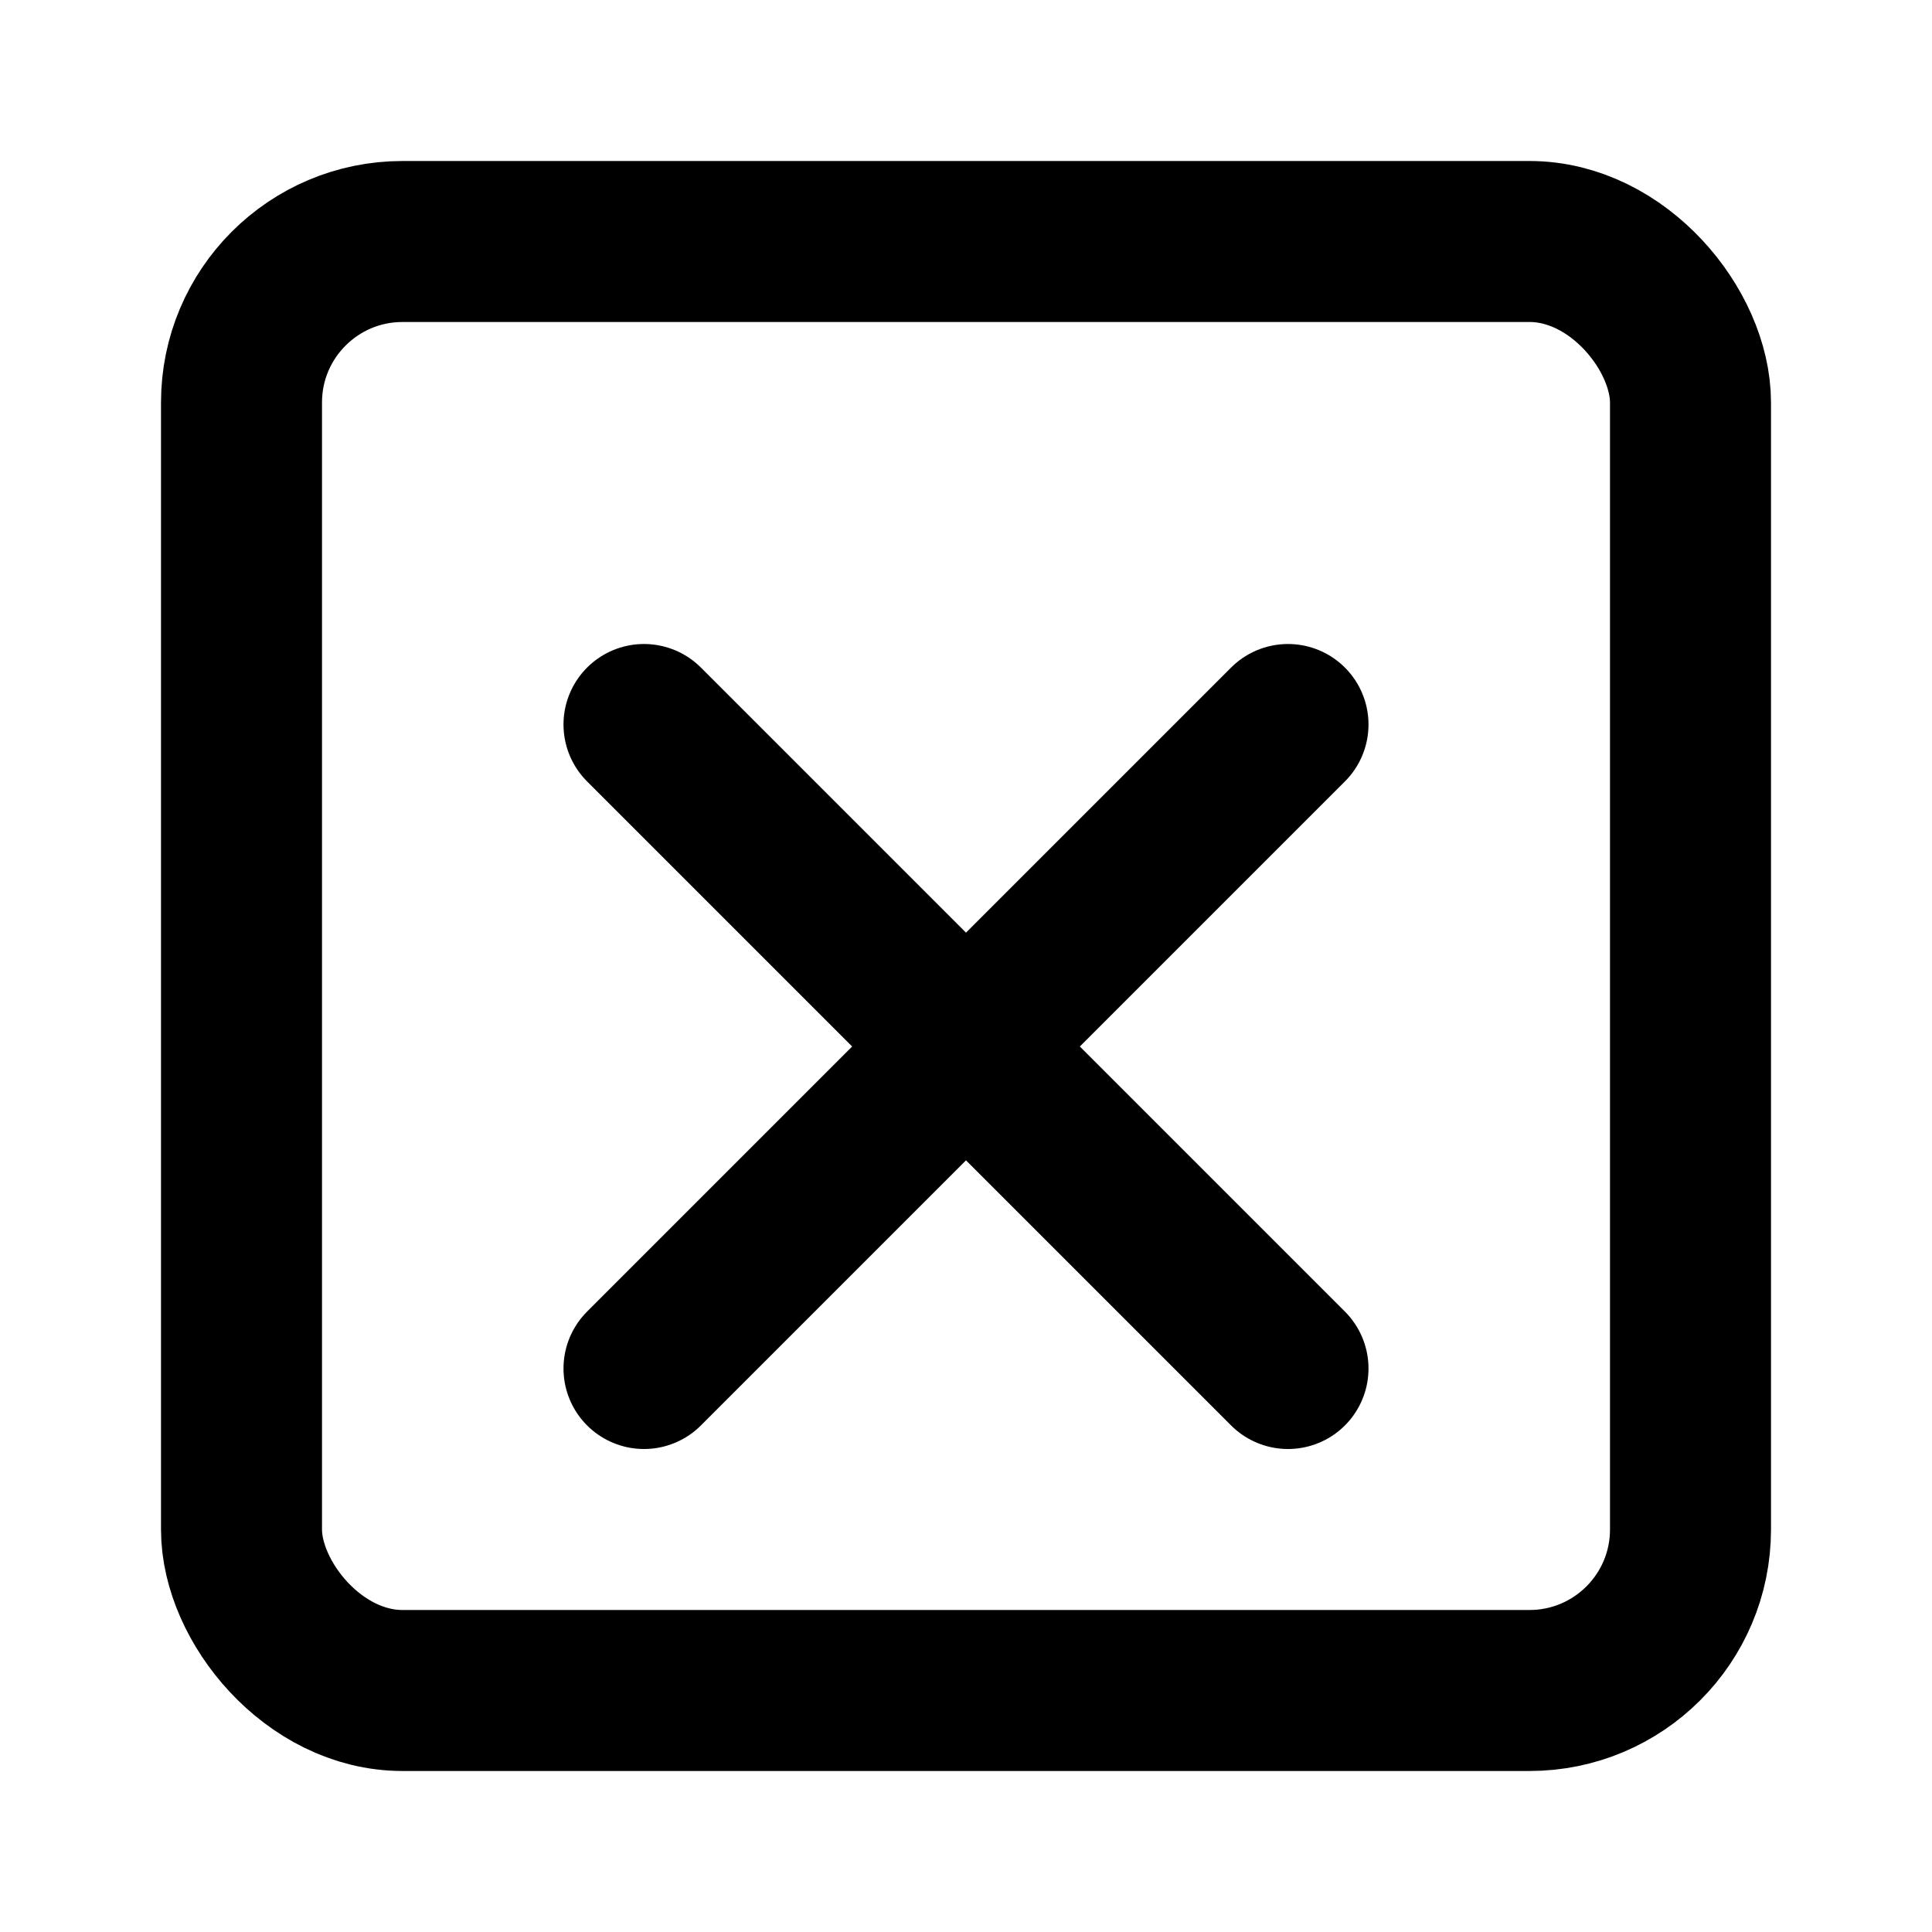
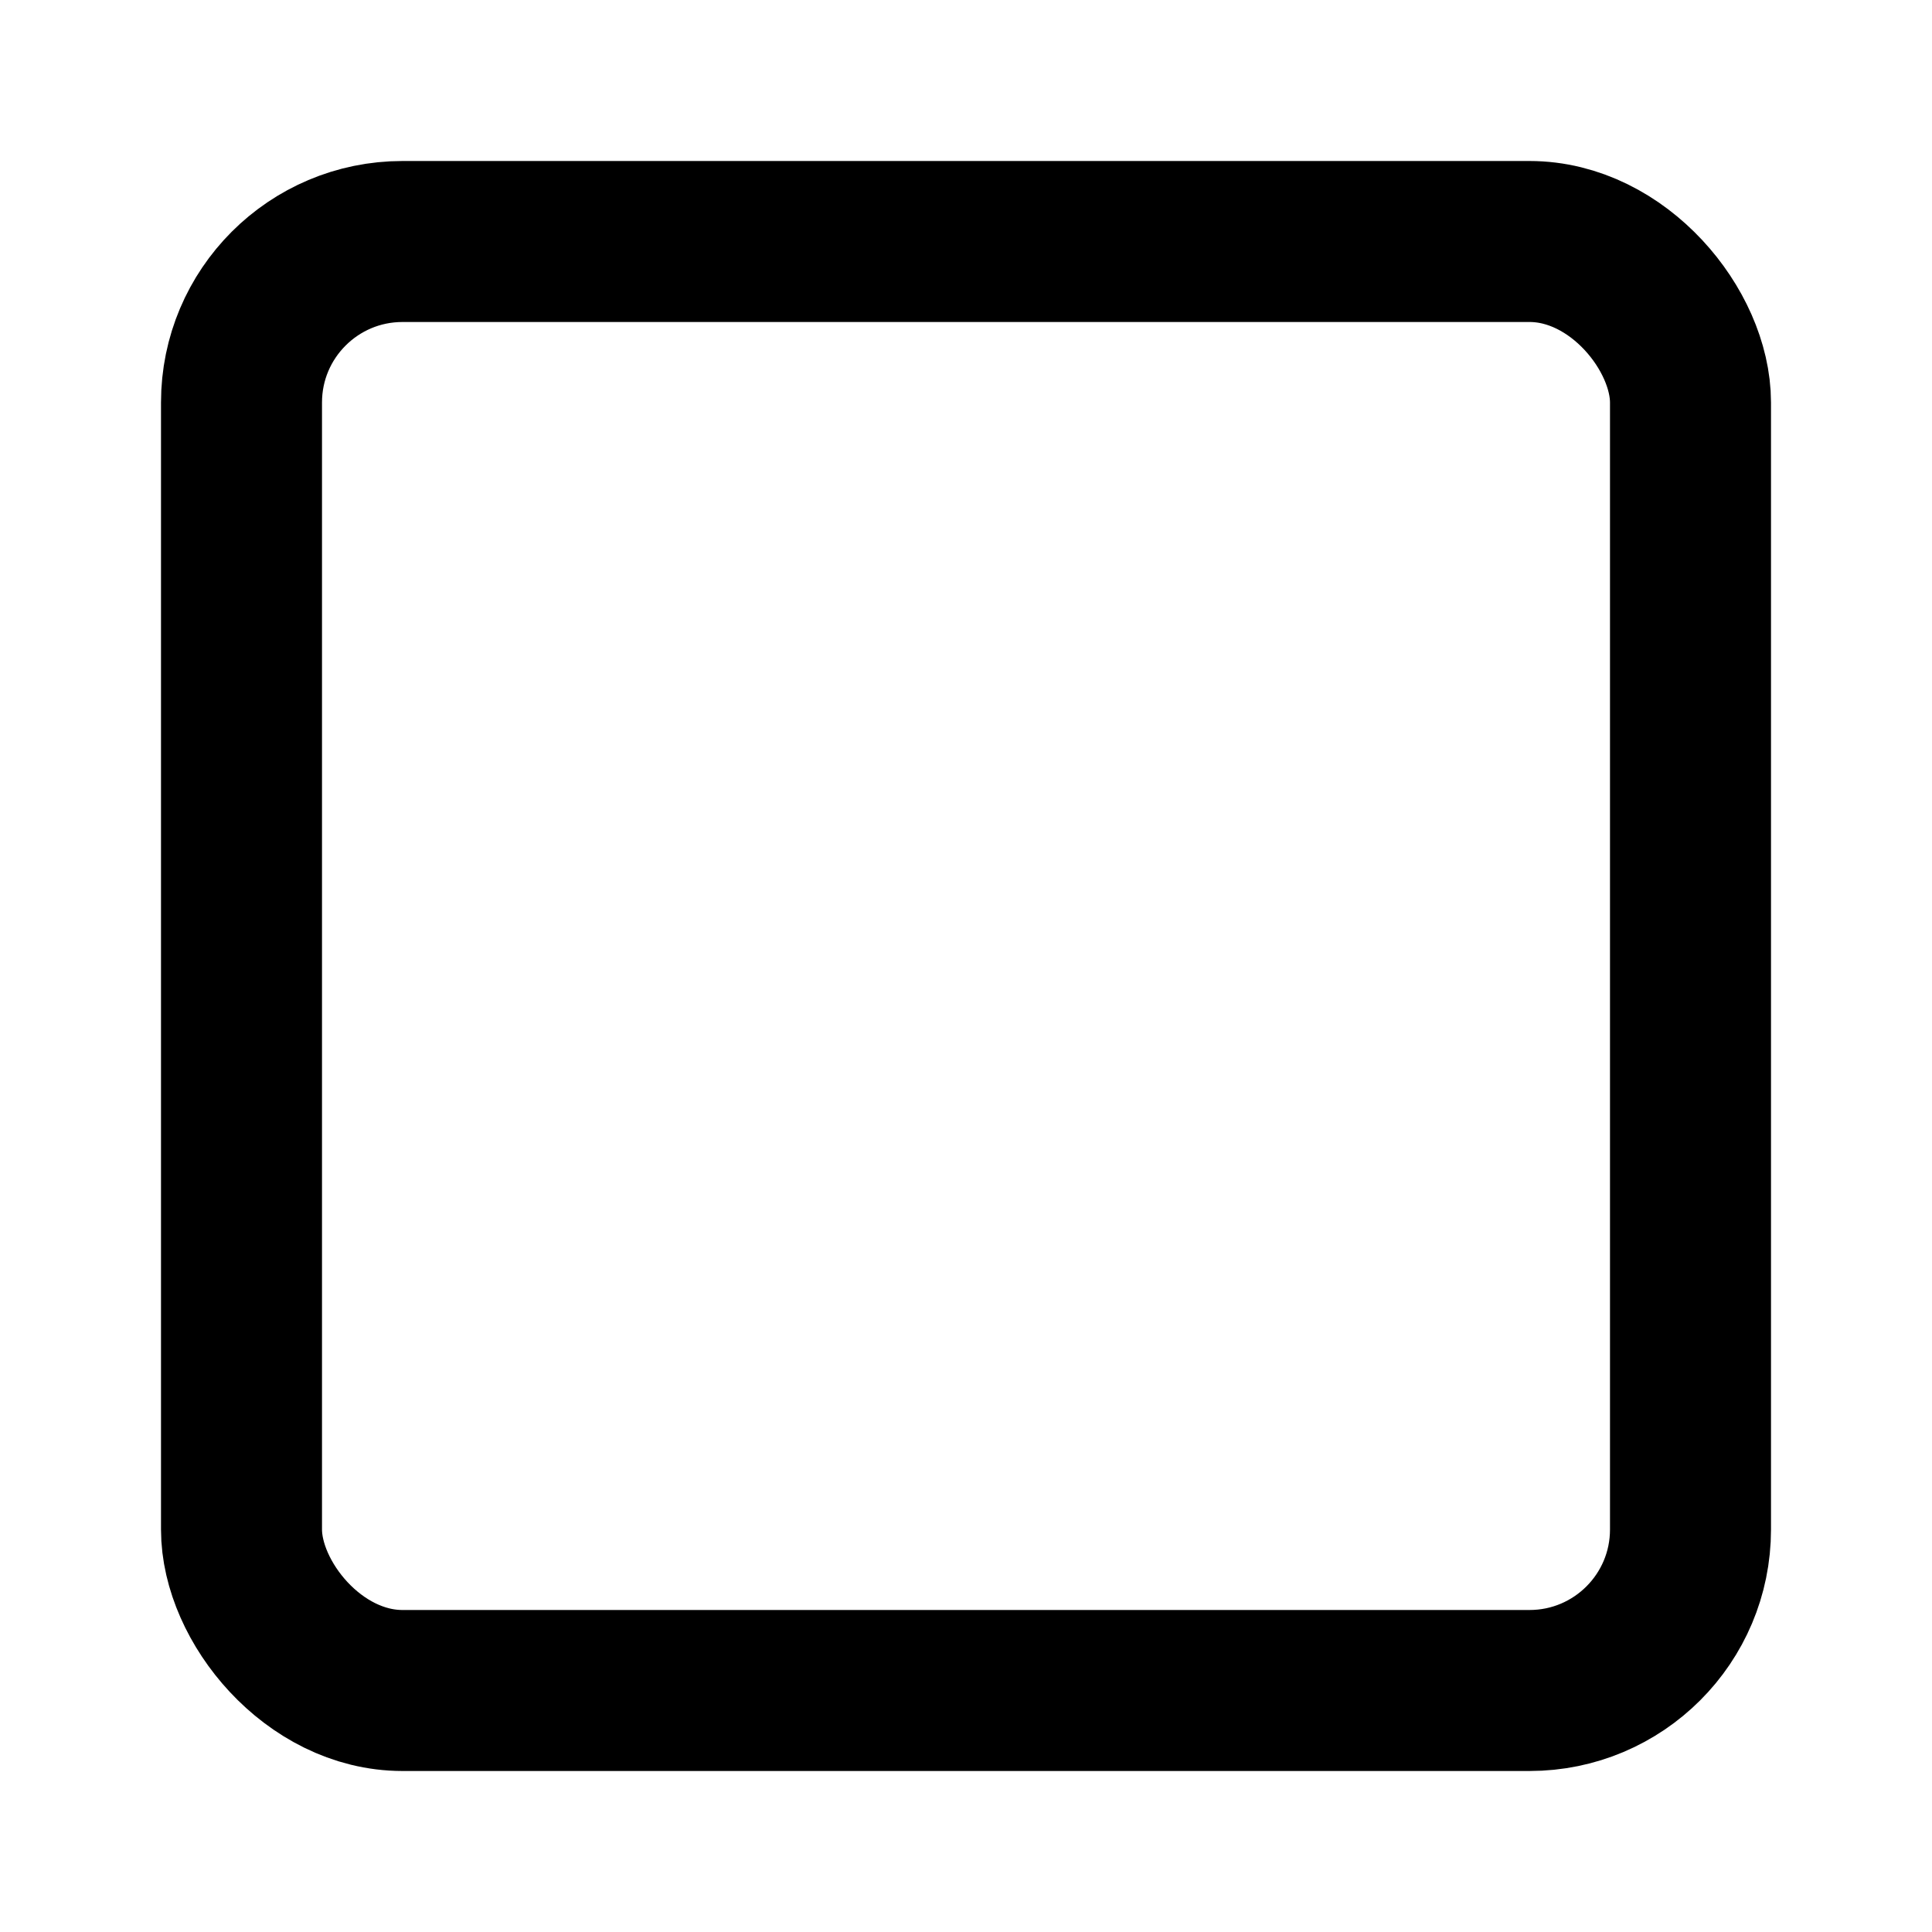
<svg xmlns="http://www.w3.org/2000/svg" fill="none" viewBox="0 0 24 24" stroke="currentColor">
  <rect x="3" y="3" width="18" height="18" rx="2" stroke-width="2" />
-   <path stroke-linecap="round" stroke-linejoin="round" stroke-width="2" d="M8 9l4 4-4 4m8-8l-4 4 4 4" />
</svg>